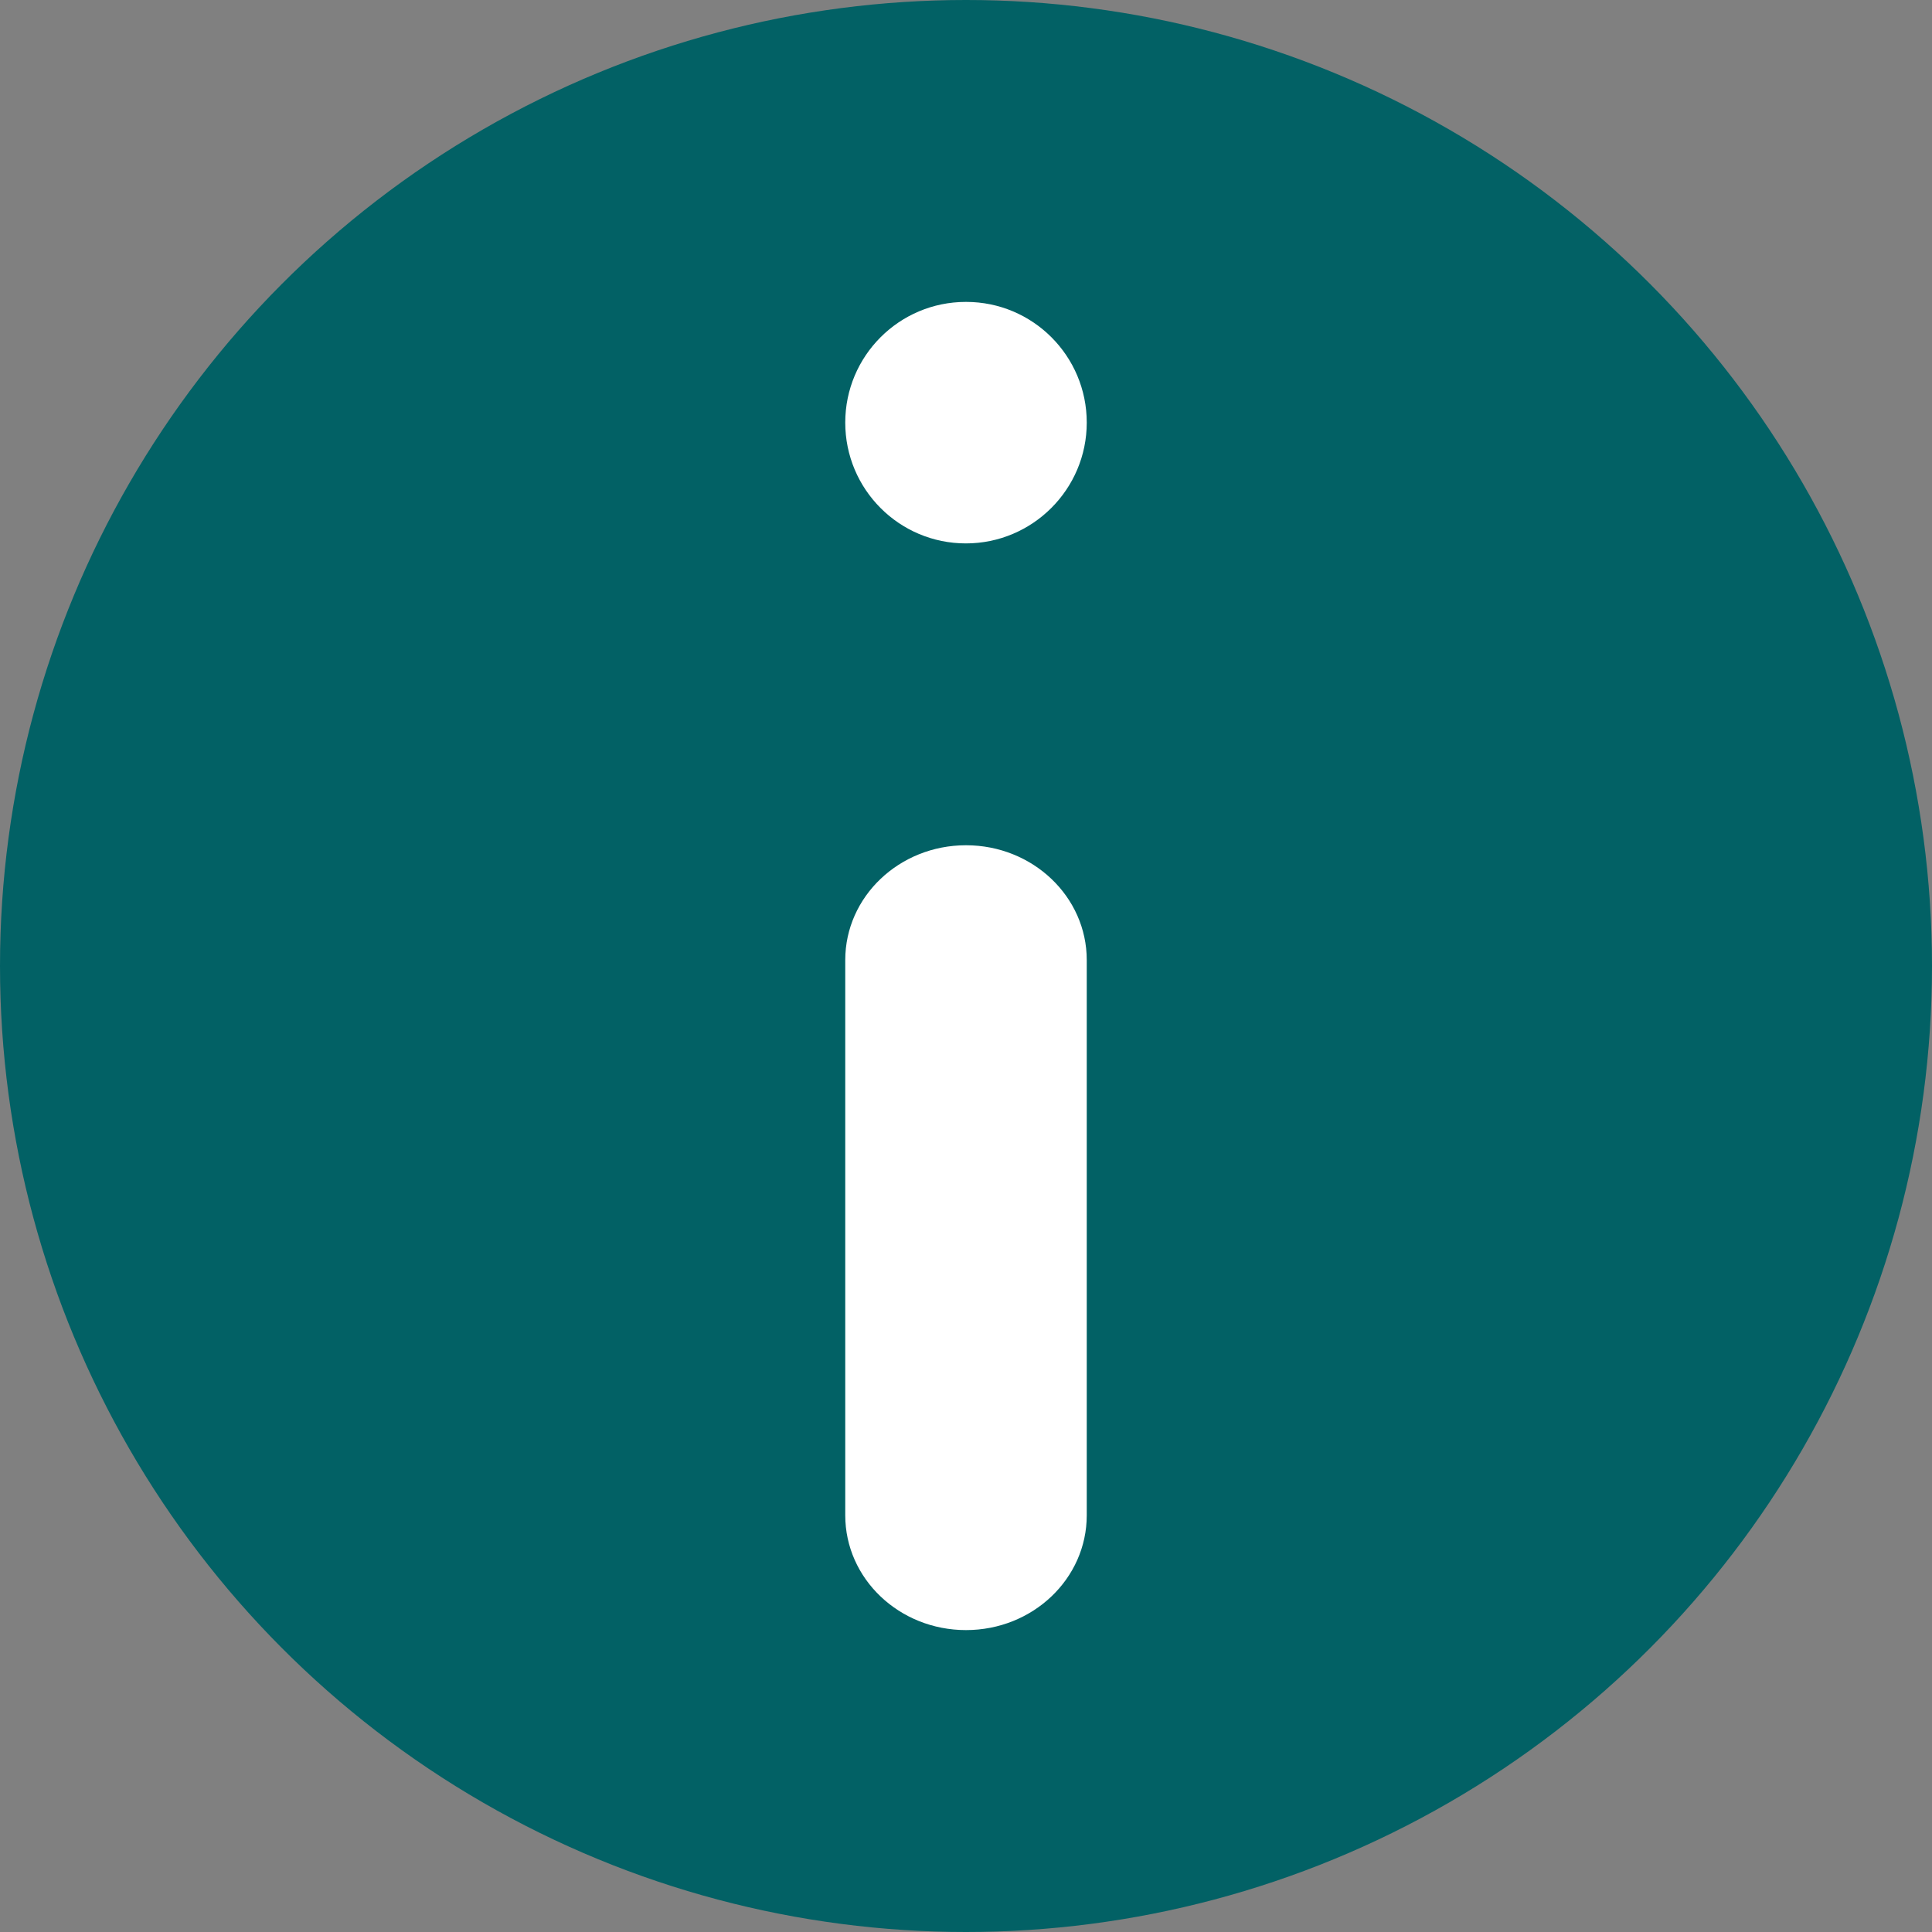
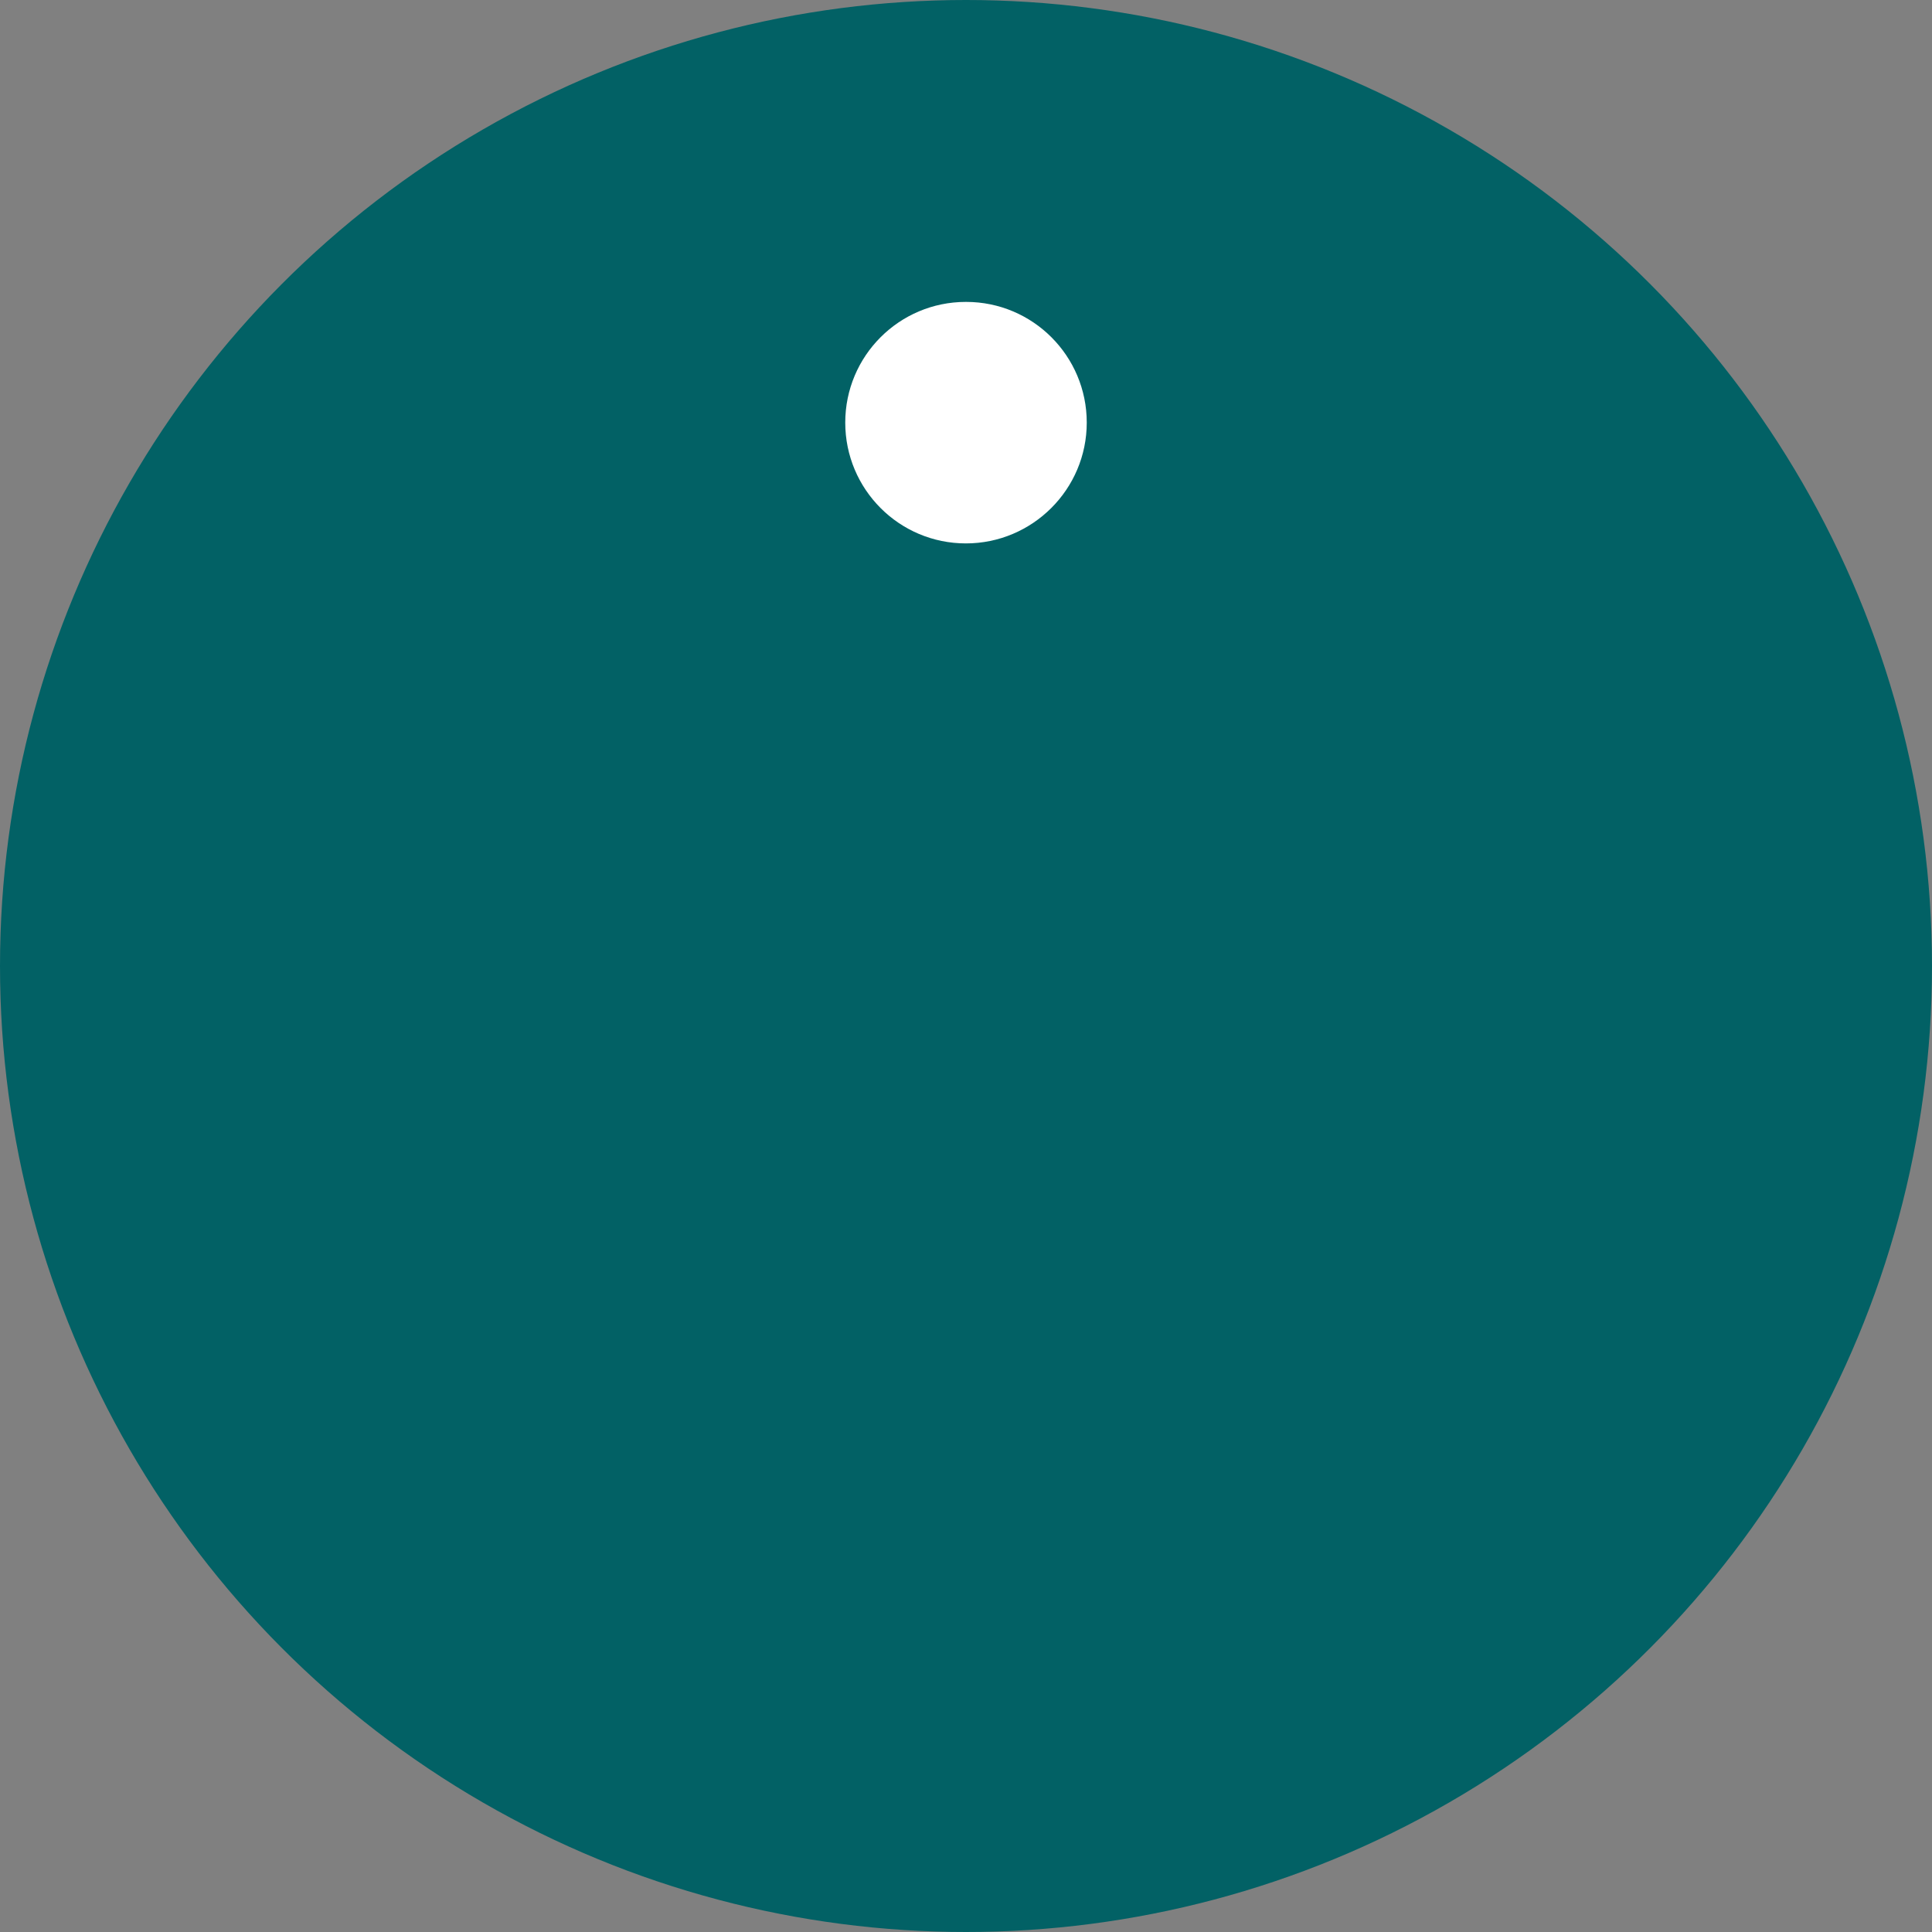
<svg xmlns="http://www.w3.org/2000/svg" width="30px" height="30px" viewBox="0 0 30 30" version="1.1">
  <rect x="0" y="0" width="30" height="30" fill="#808080" stroke="none" />
  <title>Icons/Dashboard/Information/30</title>
  <desc>Created with Sketch.</desc>
  <g id="Icons/Dashboard/Information/30" stroke="none" stroke-width="1" fill="none" fill-rule="evenodd">
    <g id="information_icon">
      <circle id="Oval" fill="#026165" cx="15" cy="15" r="15" />
-       <path d="M15,25.312 C13.964,25.312 13.125,24.515 13.125,23.529 L13.125,14.908 C13.125,13.923 13.964,13.125 15,13.125 C16.036,13.125 16.875,13.923 16.875,14.908 L16.875,23.529 C16.875,24.515 16.036,25.312 15,25.312 Z" id="Path" fill="#FFFFFF" fill-rule="nonzero" />
      <path d="M14.998,8.438 C13.963,8.438 13.125,7.598 13.125,6.562 C13.125,5.527 13.963,4.688 14.998,4.688 L15.002,4.688 C16.037,4.688 16.875,5.527 16.875,6.562 C16.875,7.598 16.032,8.438 14.998,8.438 Z" id="Path" fill="#FFFFFF" fill-rule="nonzero" />
    </g>
  </g>
</svg>